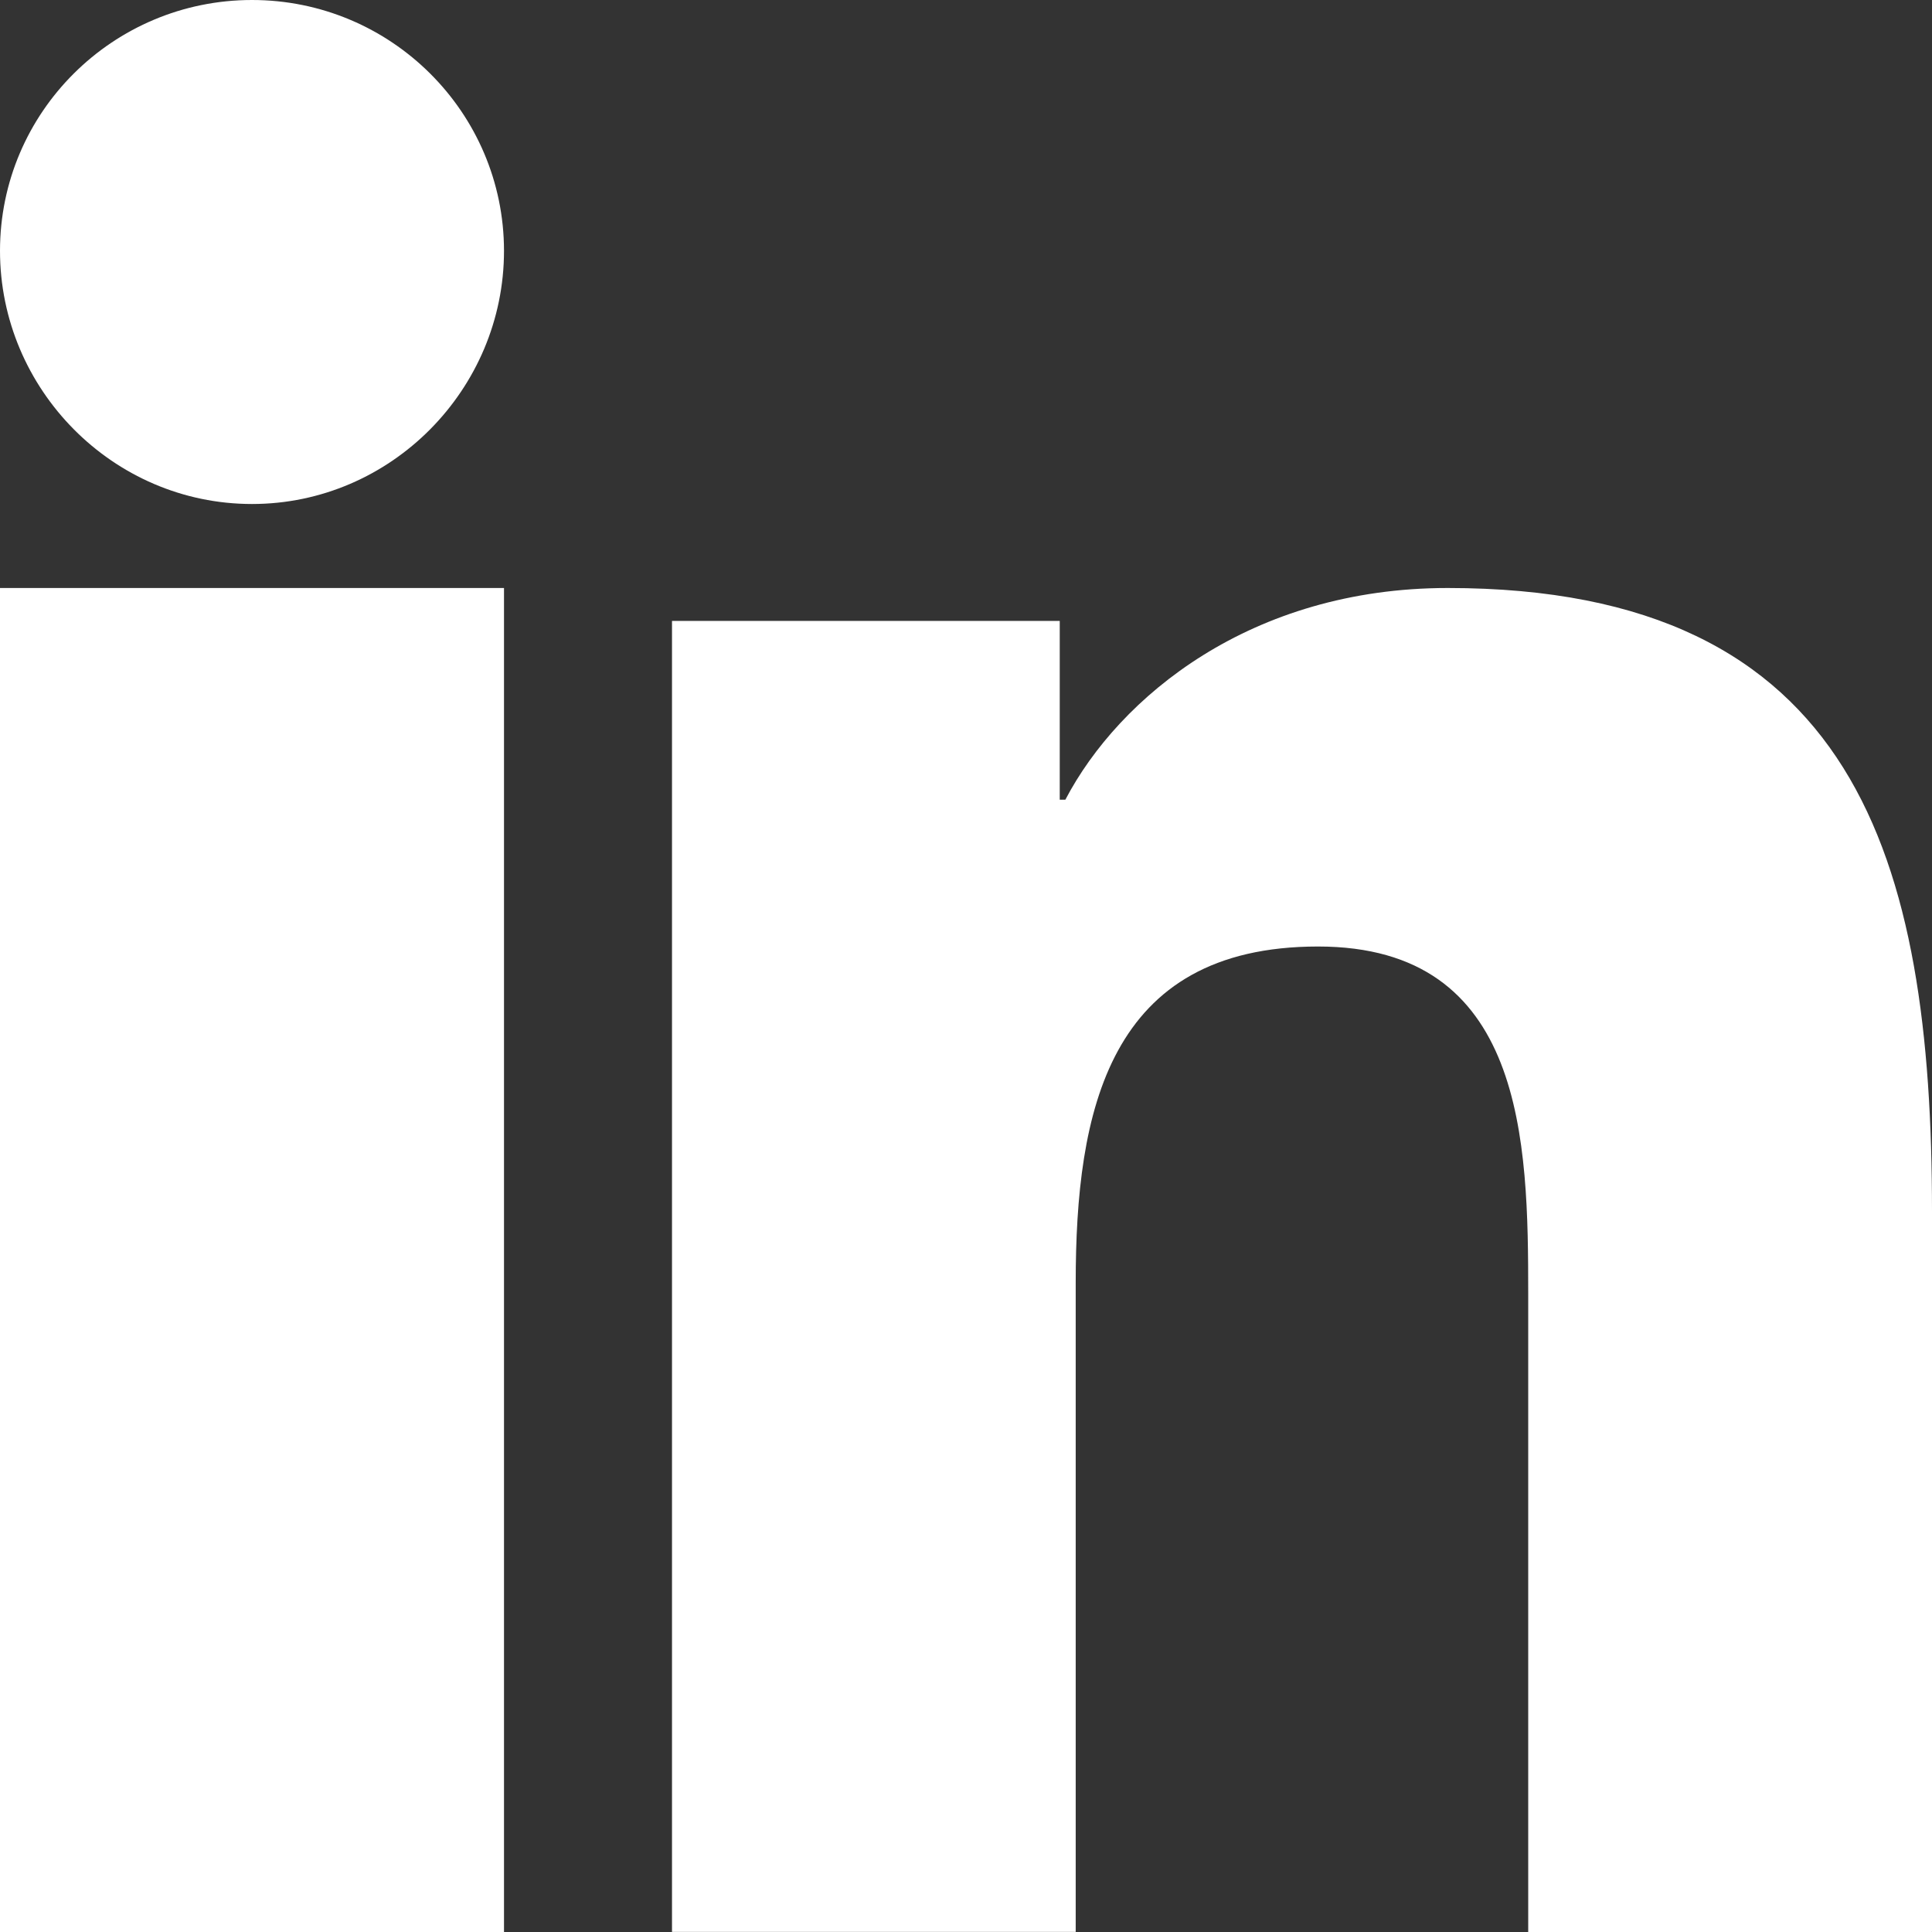
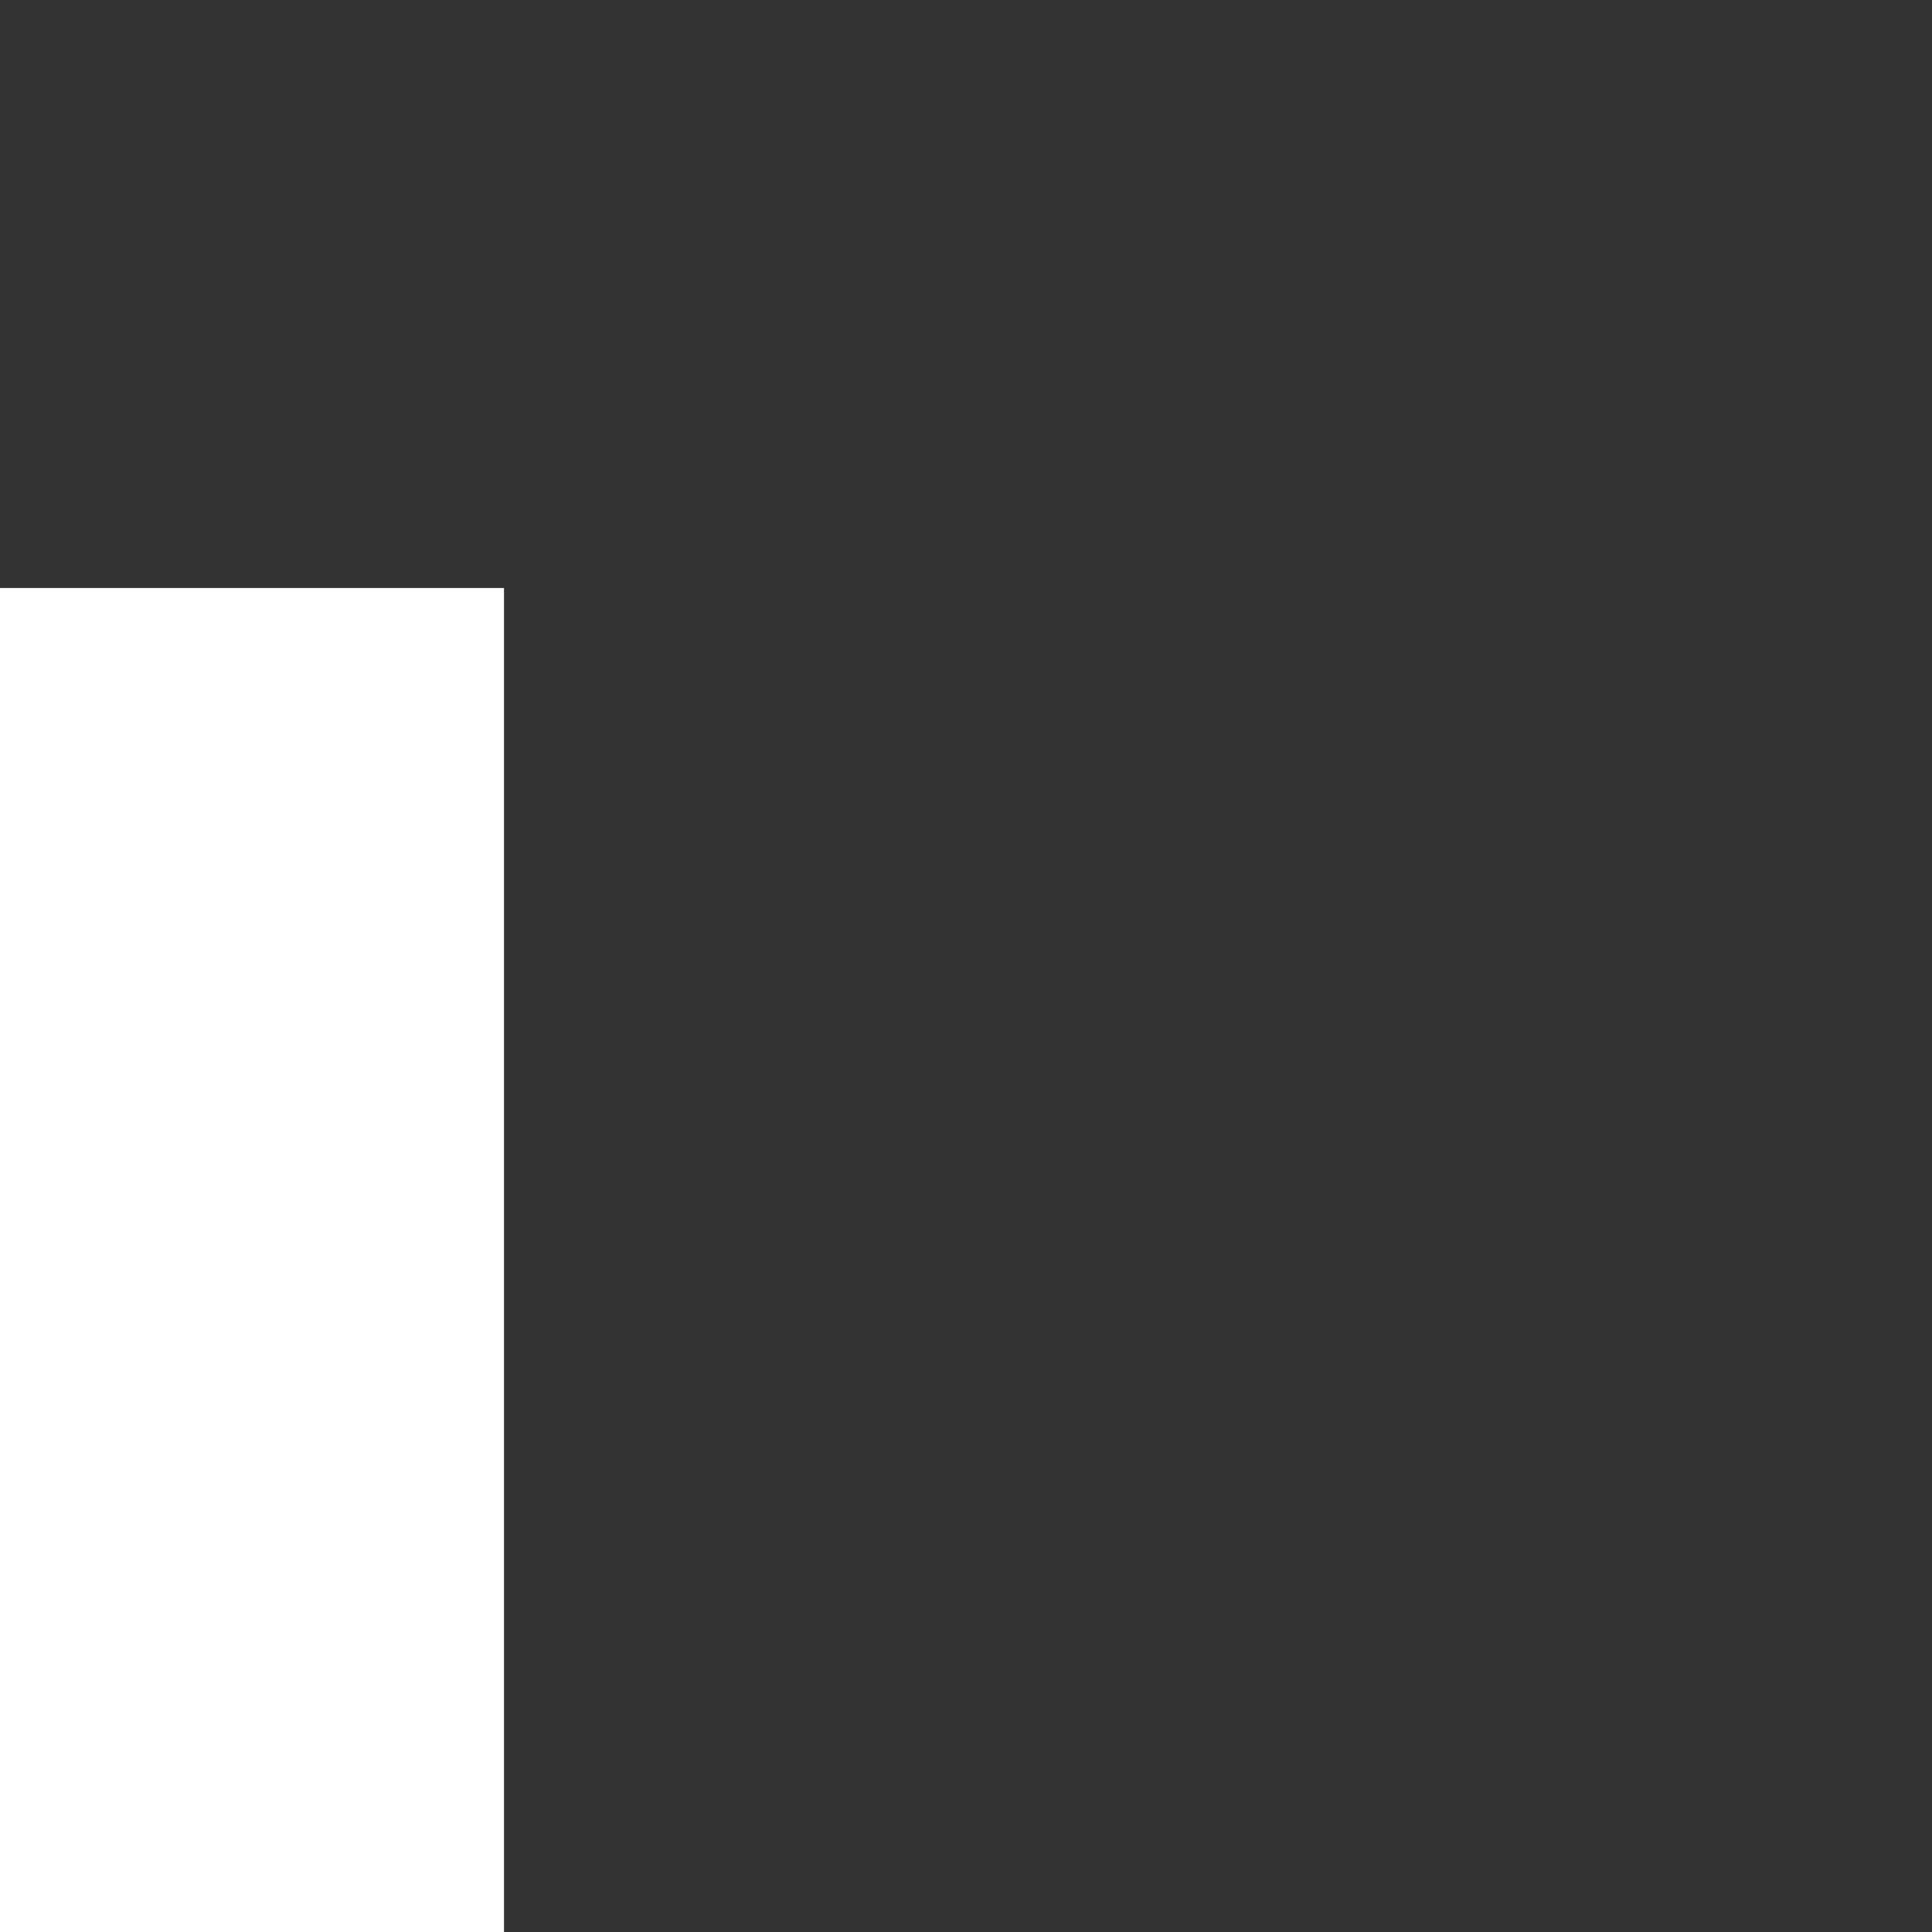
<svg xmlns="http://www.w3.org/2000/svg" width="23px" height="23px" viewBox="0 0 23 23" version="1.1">
  <rect x="0" y="0" width="23" height="23" fill="#333333" stroke="none" />
  <title>052-linkedin@2x</title>
  <desc>Created with Sketch.</desc>
  <g id="Page-1" stroke="none" stroke-width="1" fill="none" fill-rule="evenodd">
    <g id="Home" transform="translate(-657, -60)" fill="#FFFFFF" fill-rule="nonzero">
      <g id="052-linkedin" transform="translate(657, 60)">
-         <path d="M22.994,23 L22.994,22.999 L23,22.999 L23,14.425 C23,10.231 22.104,7 17.235,7 C14.895,7 13.325,8.294 12.683,9.52 L12.616,9.52 L12.616,7.392 L8,7.392 L8,22.999 L12.806,22.999 L12.806,15.271 C12.806,13.236 13.189,11.268 15.691,11.268 C18.156,11.268 18.193,13.591 18.193,15.401 L18.193,23 L22.994,23 Z" id="Path" />
        <polygon id="Path" points="1.33869336e-16 7 6 7 6 23 0 23" />
-         <path d="M3,0 C1.344,0 0,1.338 0,2.986 C0,4.634 1.344,6 3,6 C4.656,6 6,4.634 6,2.986 C5.999,1.338 4.655,4.60116605e-16 3,0 Z" id="Path" />
      </g>
    </g>
  </g>
</svg>